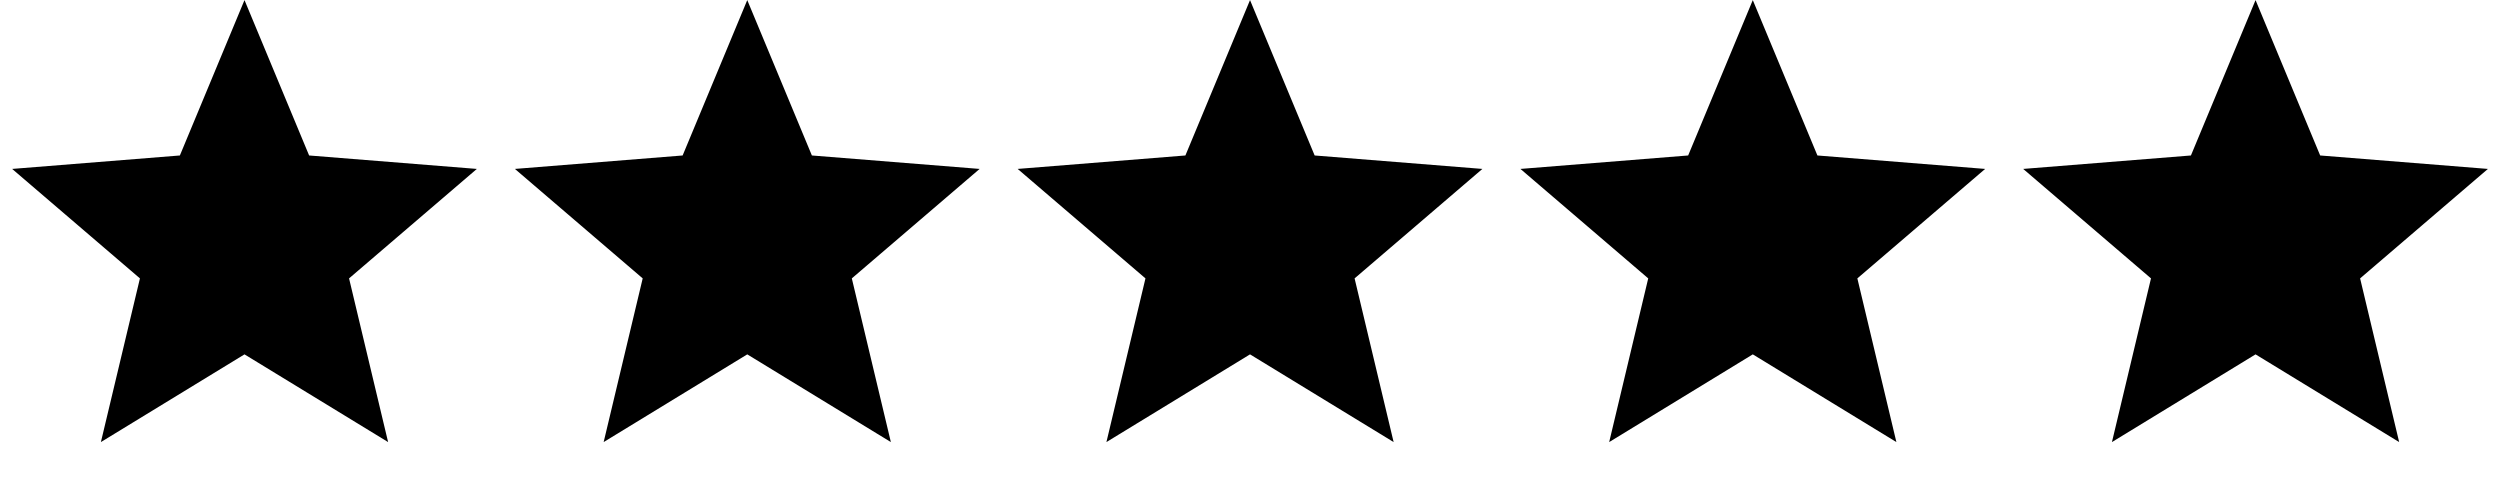
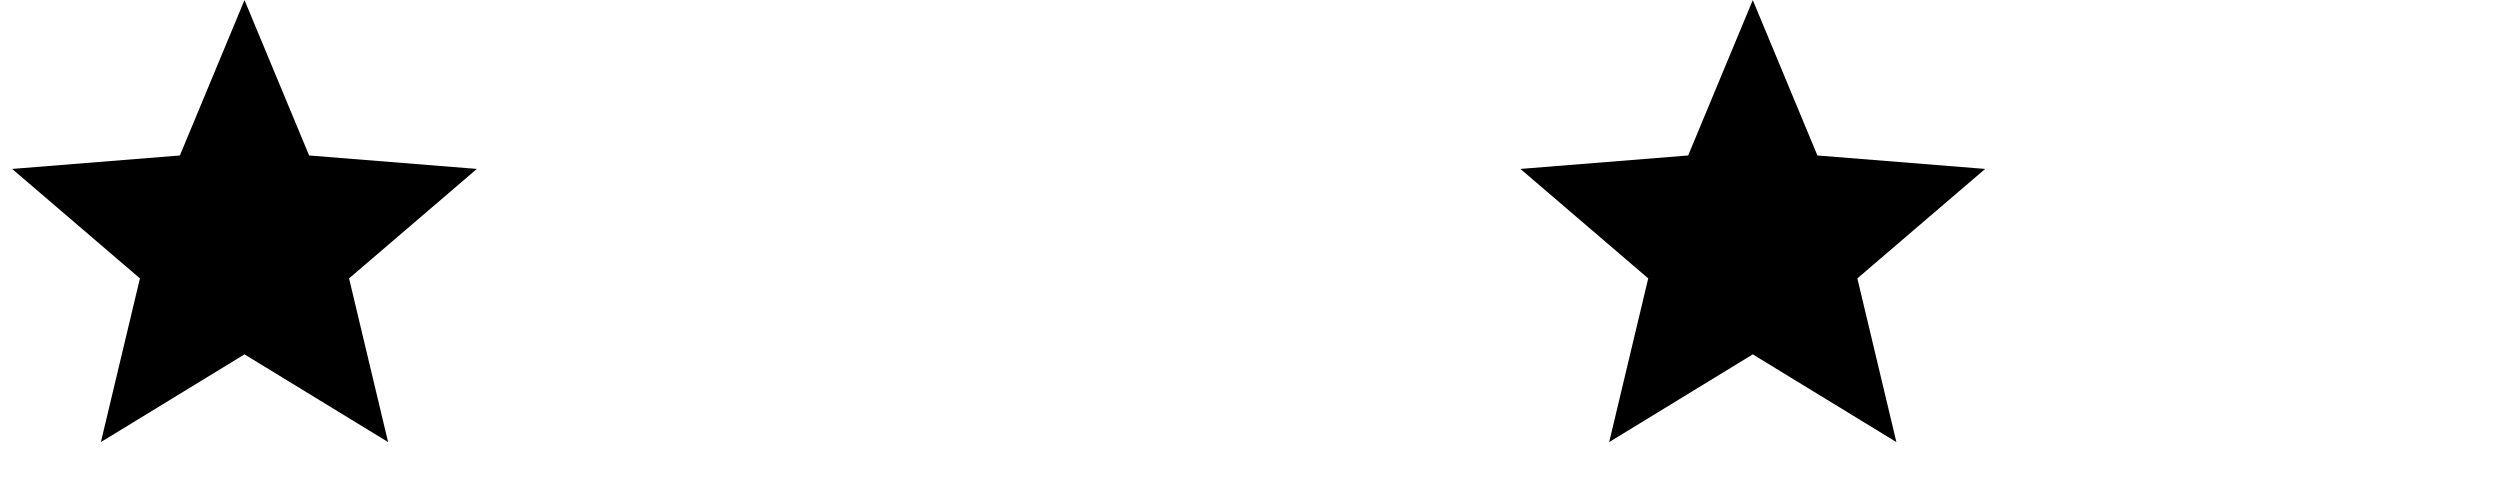
<svg xmlns="http://www.w3.org/2000/svg" width="3541" height="693" viewBox="0 0 3541 693" fill="none">
  <path d="M346.303 0.136L437.837 220.209L675.423 239.256L494.407 394.315L549.711 626.16L346.303 501.919L142.896 626.16L198.199 394.315L17.183 239.256L254.77 220.209L346.303 0.136Z" fill="black" />
-   <path d="M1058.42 0.136L1149.95 220.209L1387.54 239.256L1206.52 394.315L1261.82 626.16L1058.42 501.919L855.009 626.16L910.313 394.315L729.297 239.256L966.883 220.209L1058.42 0.136Z" fill="black" />
-   <path d="M1770.53 0.136L1862.07 220.209L2099.65 239.256L1918.64 394.315L1973.94 626.16L1770.53 501.919L1567.13 626.16L1622.43 394.315L1441.41 239.256L1679 220.209L1770.53 0.136Z" fill="black" />
  <path d="M2482.65 0.136L2574.18 220.209L2811.77 239.256L2630.75 394.315L2686.05 626.16L2482.65 501.919L2279.24 626.16L2334.54 394.315L2153.53 239.256L2391.11 220.209L2482.65 0.136Z" fill="black" />
-   <path d="M3194.76 0.136L3286.29 220.209L3523.88 239.256L3342.86 394.315L3398.17 626.16L3194.76 501.919L2991.35 626.16L3046.66 394.315L2865.64 239.256L3103.23 220.209L3194.76 0.136Z" fill="black" />
</svg>